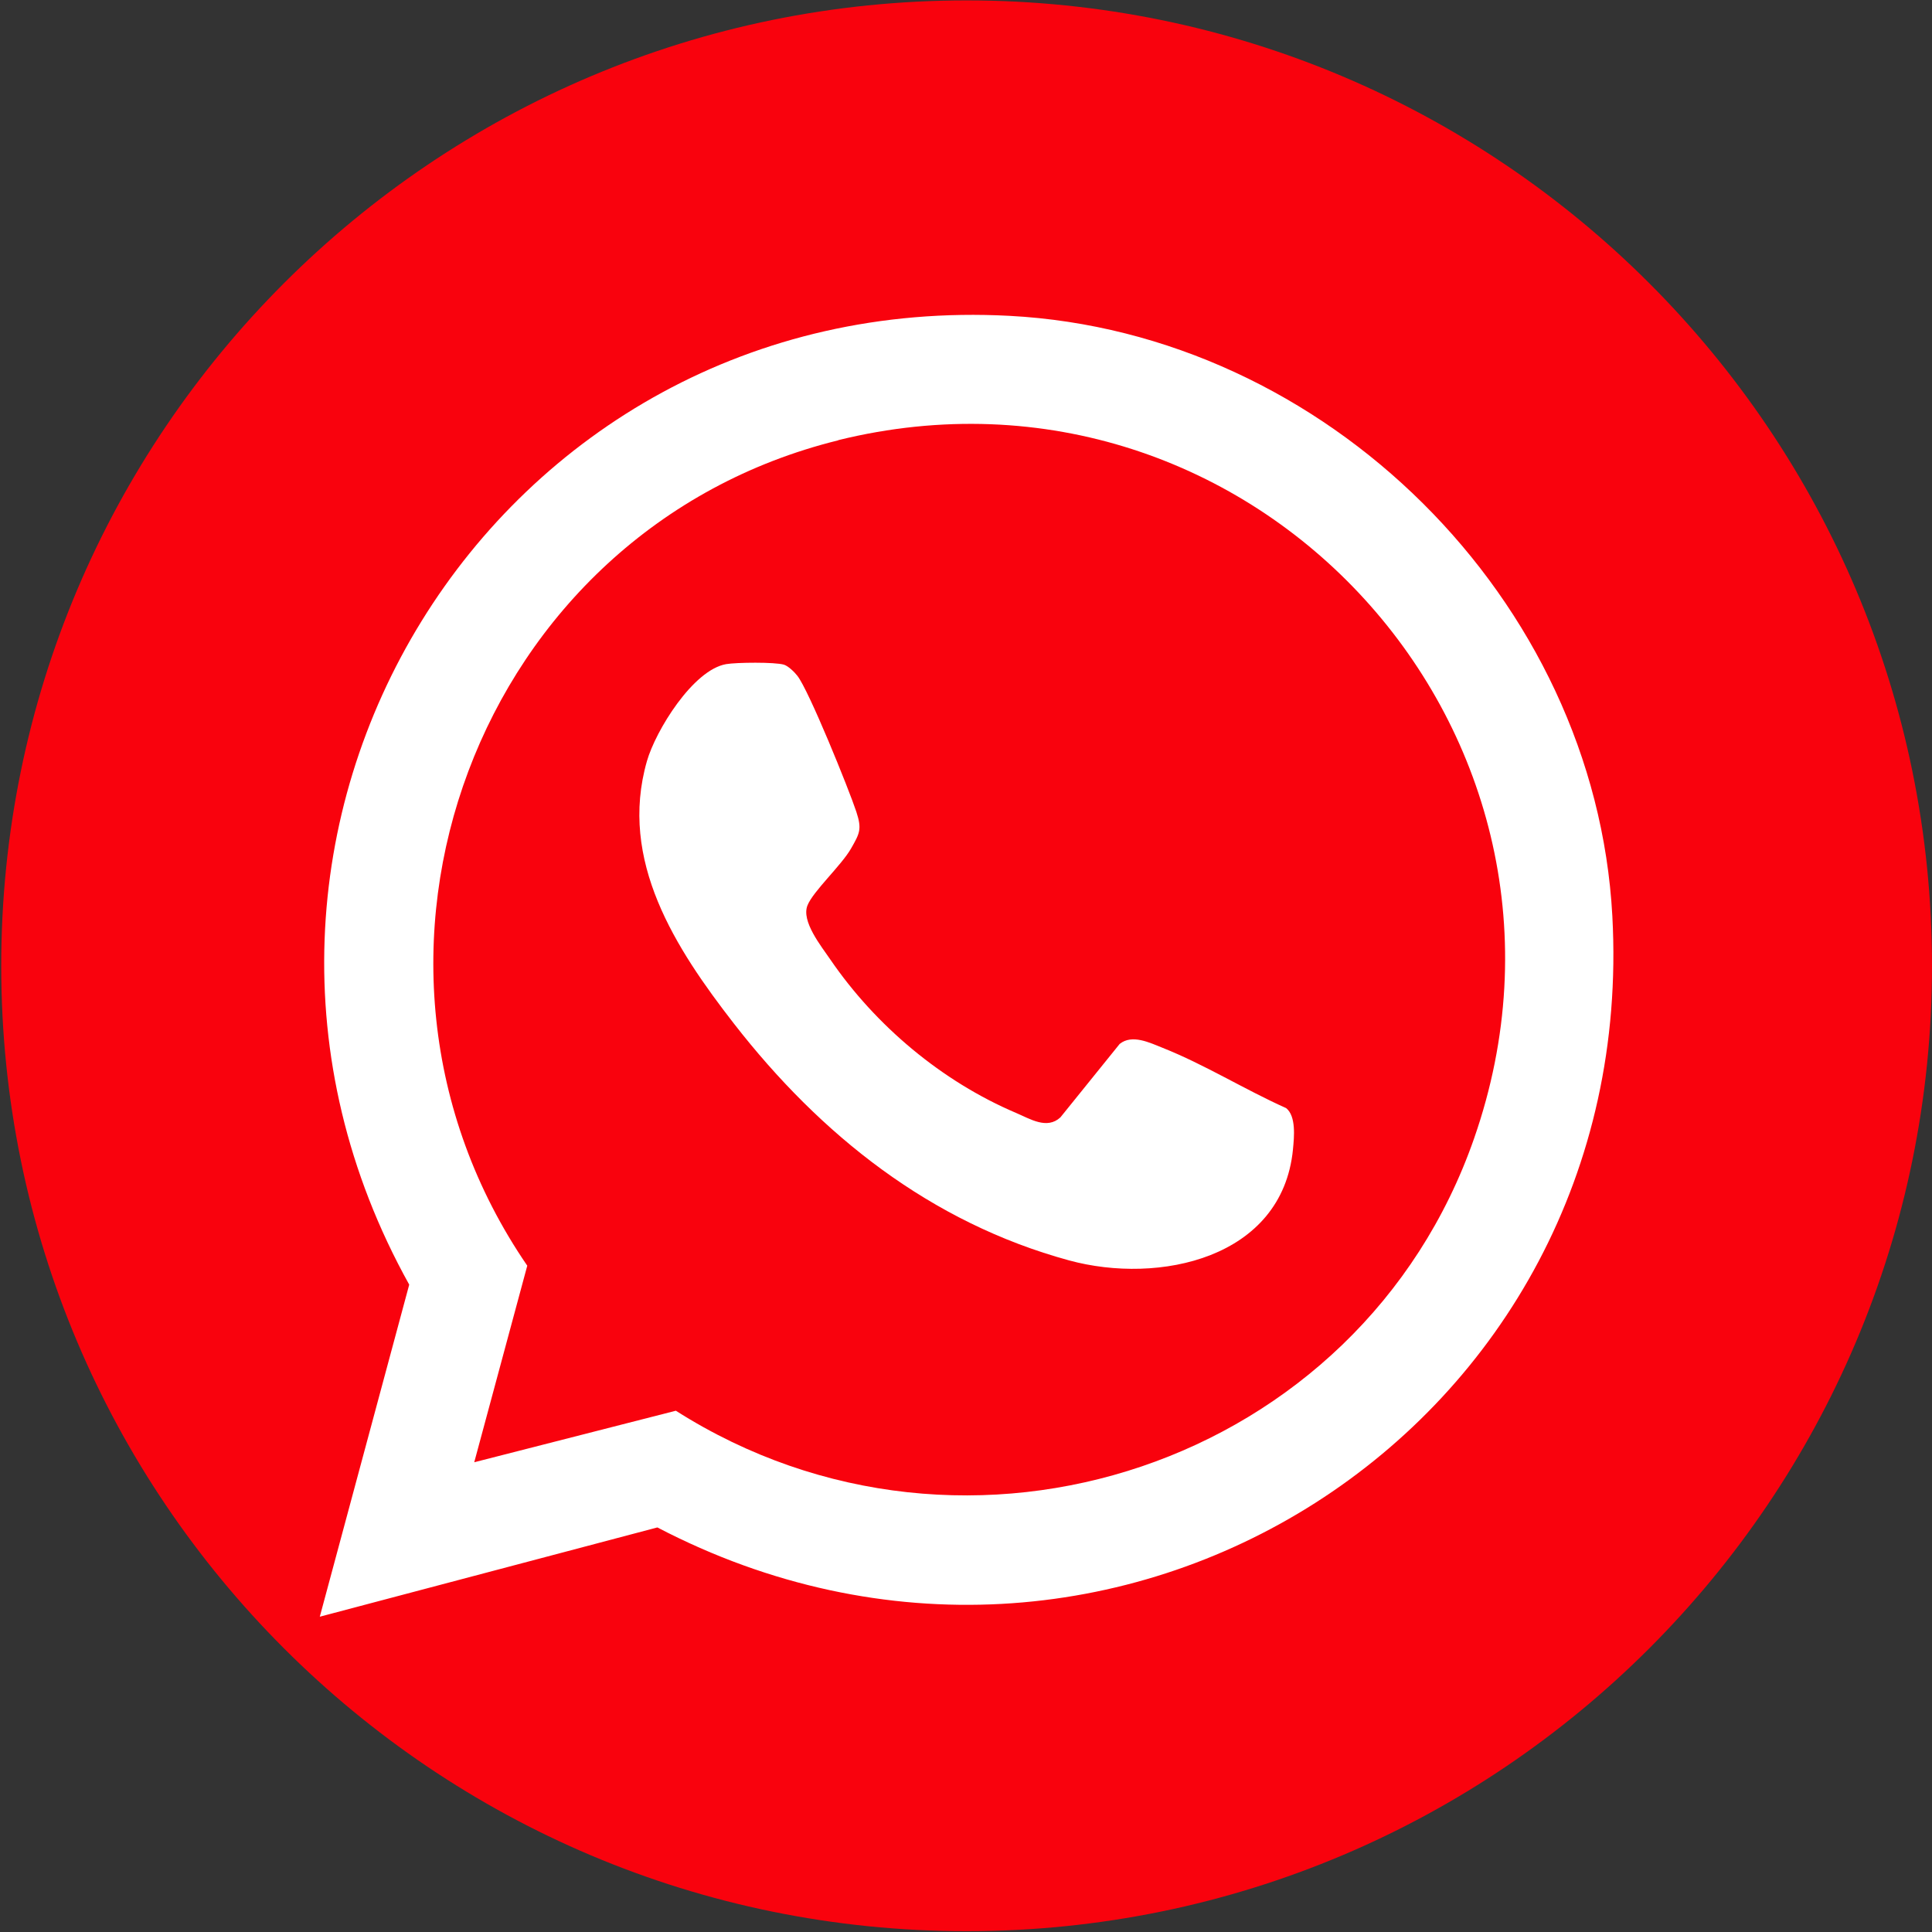
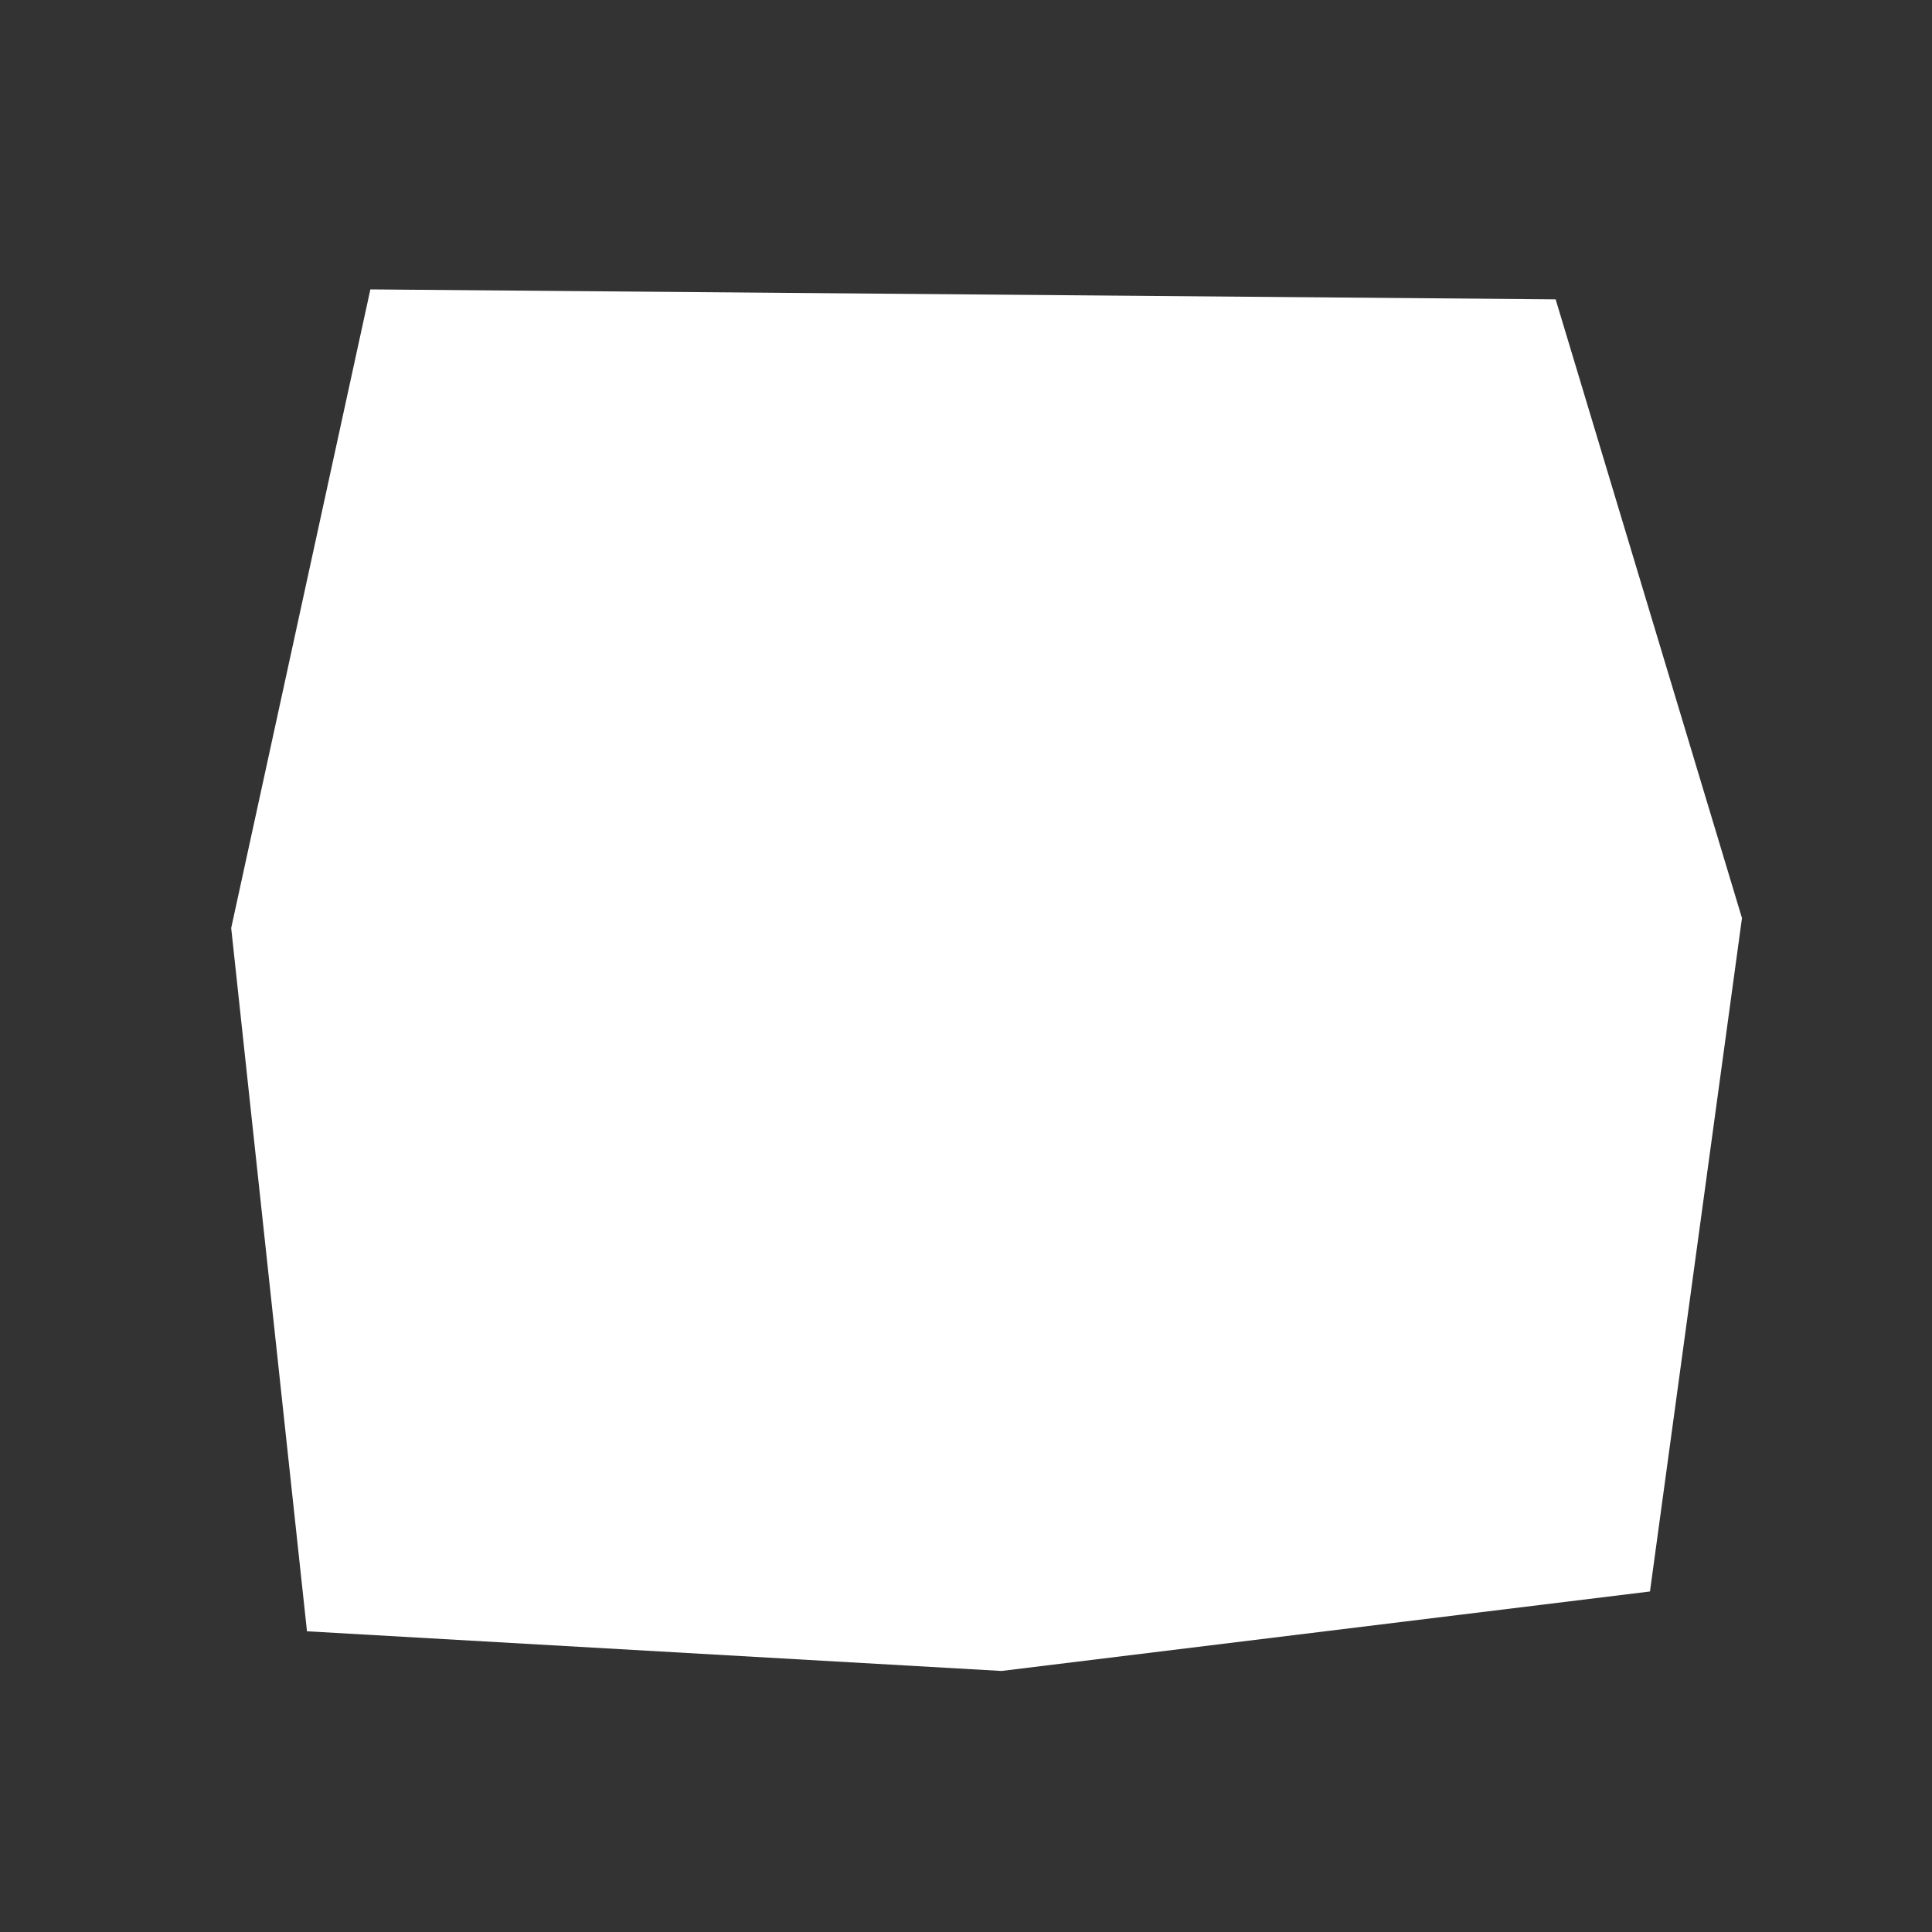
<svg xmlns="http://www.w3.org/2000/svg" id="_Слой_1" version="1.1" viewBox="0 0 1417.3 1417.3">
  <rect x="0" y="0" width="1417.3" height="1417.3" fill="#333333" stroke="none" />
  <defs>
    <style> .st0 { fill: #fff; } .st1 { fill: #f9020d; } </style>
  </defs>
  <polygon class="st0" points="1210.4 1167.5 734.7 1225.8 225.2 1196.7 169.6 680.8 271.7 212.3 1141.2 219.6 1277.9 673.5 1210.4 1167.5" />
-   <path class="st1" d="M615,323c-265.3,65.4-382.5,380.4-228.2,605.5l-38.9,144.2,147.9-37.8c213.7,135.9,502.2,39.7,585.6-199.8,103.4-296.6-162-587.2-466.5-512.2h0ZM948.5,843.3c-7.9,79.9-98.3,99.3-164.3,81.3h0c-101.5-27.7-182.2-91.9-245.8-173.7-42.7-55-84.8-119.5-63.8-192.6,6.4-22.3,33.8-66.9,58.1-71.1,7.5-1.3,35.7-1.6,42.4.4,3.2,1,7.7,5.4,9.8,8.1,8.4,10.5,38,83.7,43.3,99.8,4.2,12.8,2.5,15.8-3.9,27-7.1,12.4-27.7,31.2-31.9,41.6-4.8,11.7,10,29.9,16.8,39.9,33.2,48.5,81.8,89.3,136.1,112.4,10.4,4.4,22.7,12.4,32.6,3.3l43.5-53.9c9.1-7.3,22-.9,31.3,2.8,31.2,12.4,60.2,30.6,90.8,44.3,7.4,5.9,5.9,21.2,5,30.3h0Z" />
-   <path class="st1" d="M709.1.3C318,.3.9,317.4.9,708.5s317.1,708.2,708.2,708.2,708.2-317.1,708.2-708.2S1100.2.3,709.1.3ZM482.3,1120.5h0l-247.7,65.5,65.6-243.6c-183.8-330.3,61.1-730.7,440.3-710.7,231.9,12.2,429.7,208,442.3,440.3,20.4,376.5-368.1,622.1-700.6,448.5h0Z" />
</svg>